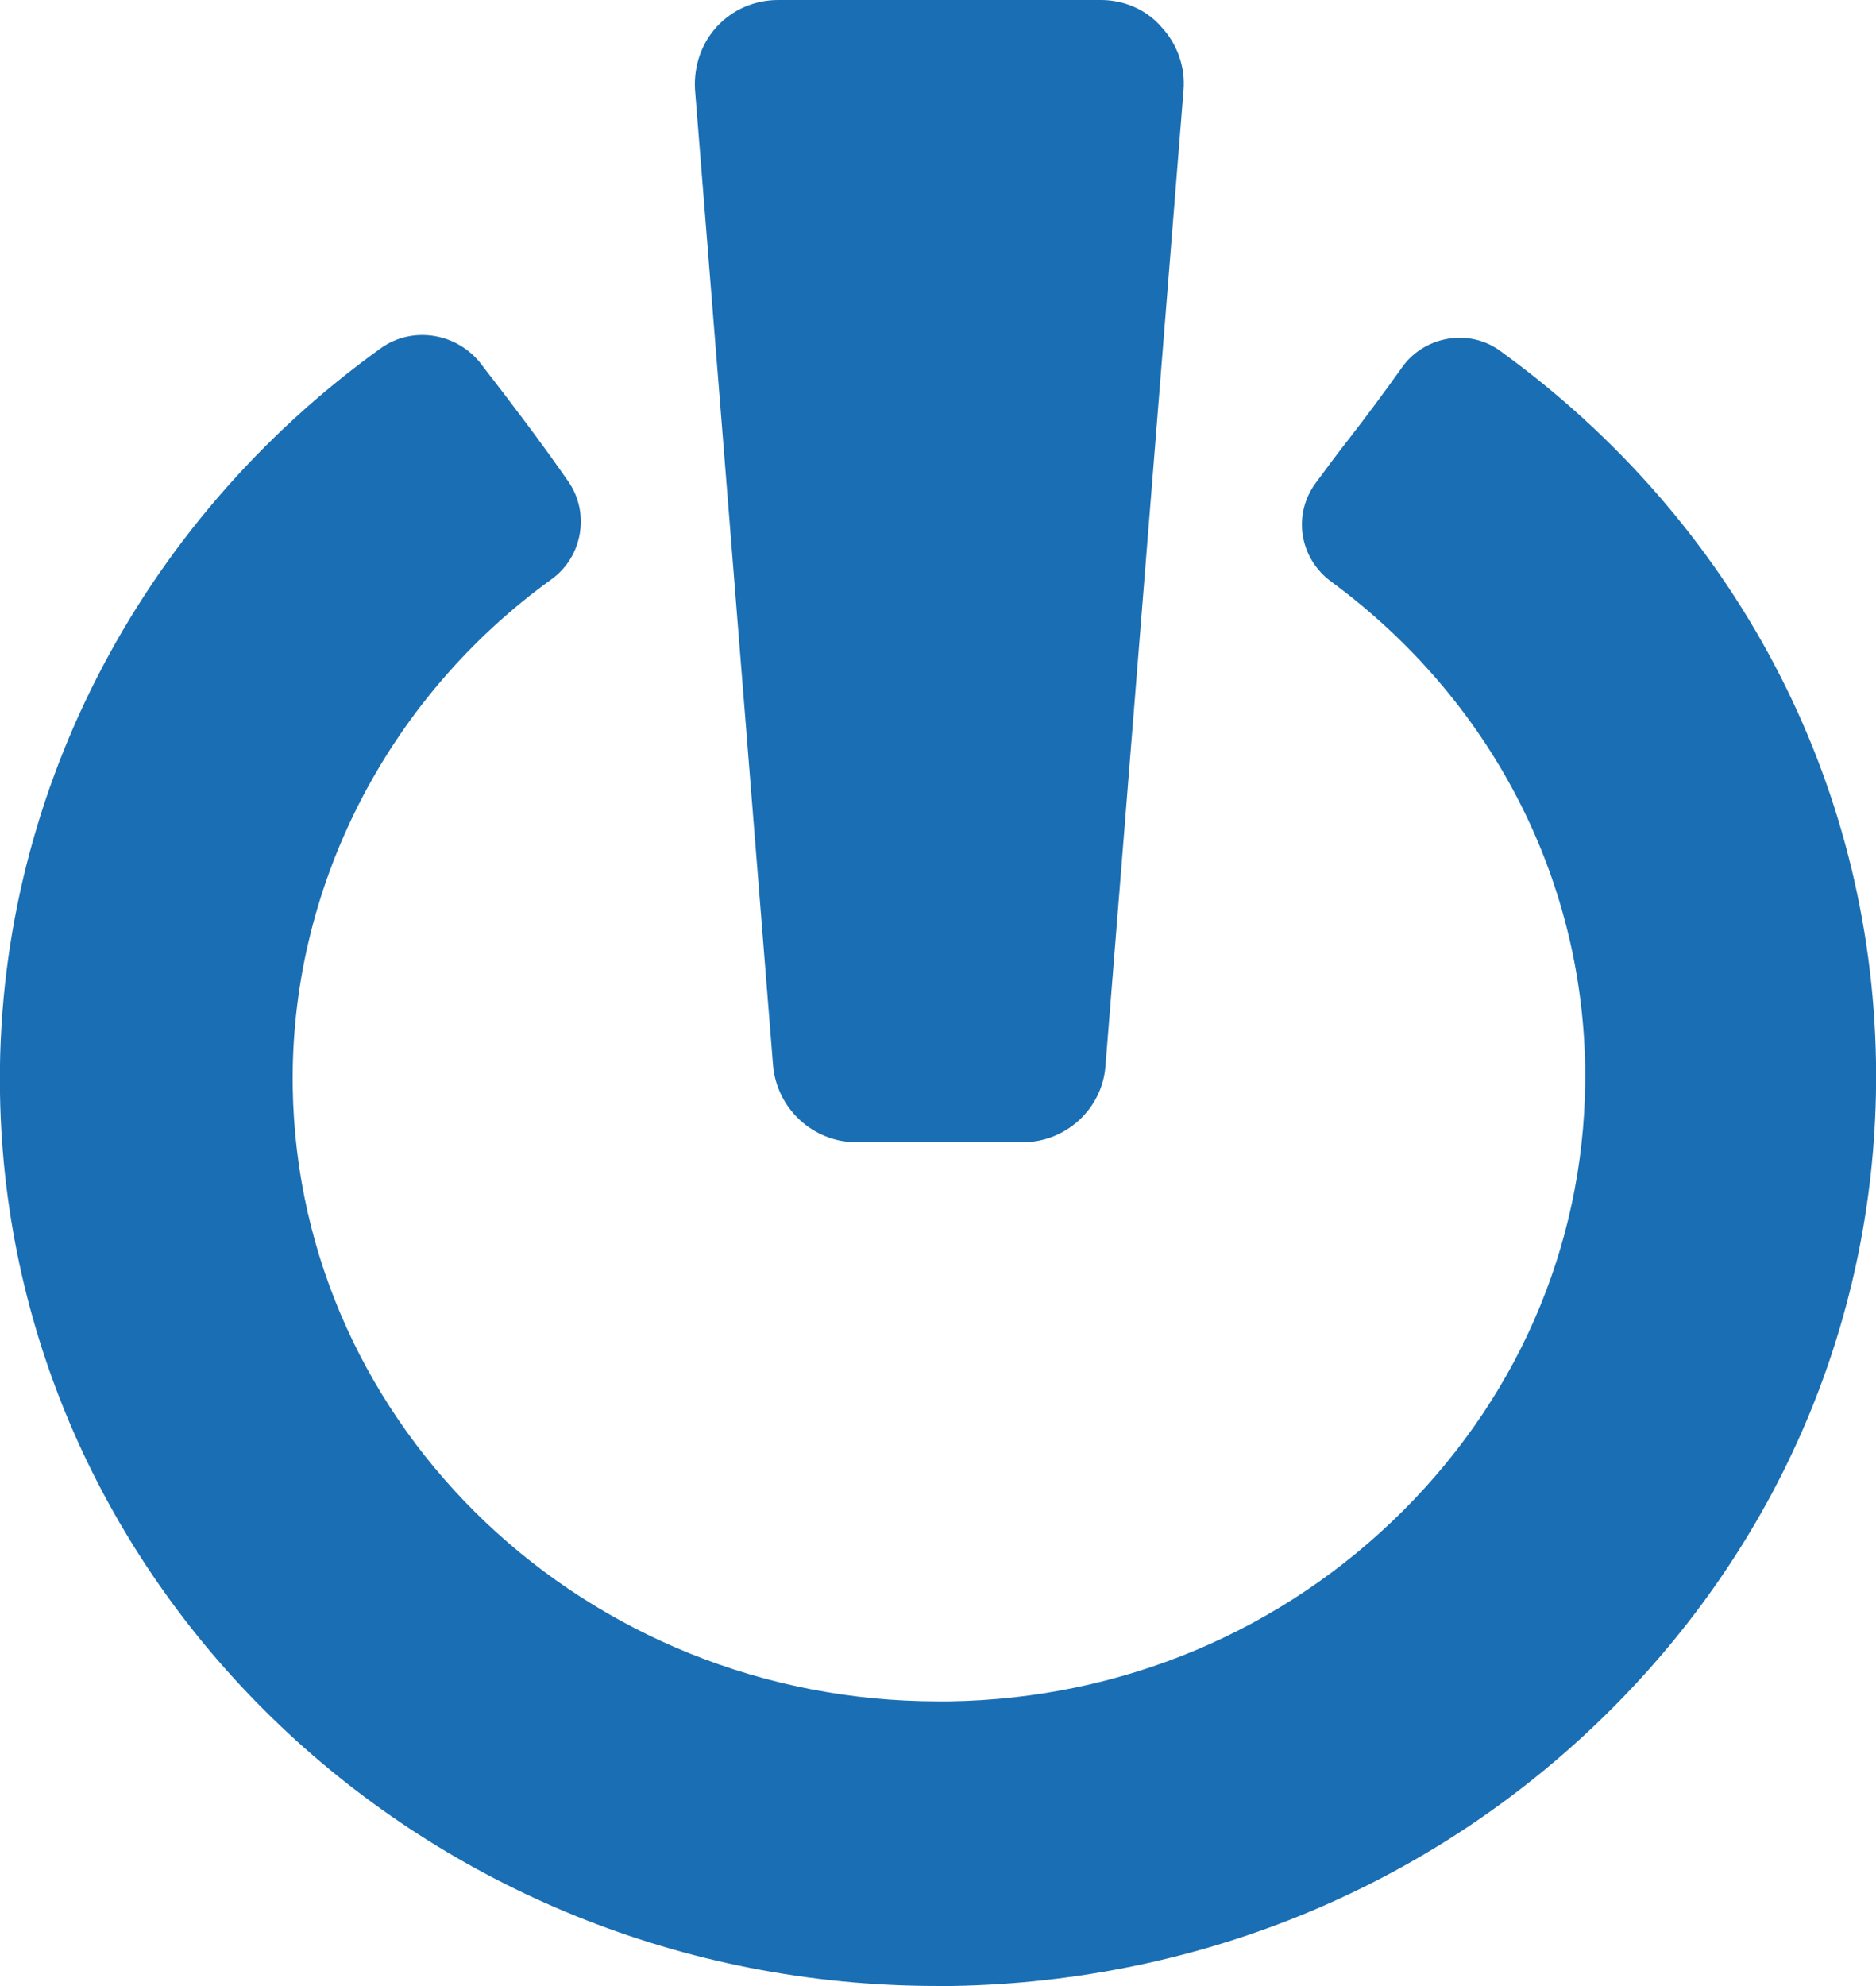
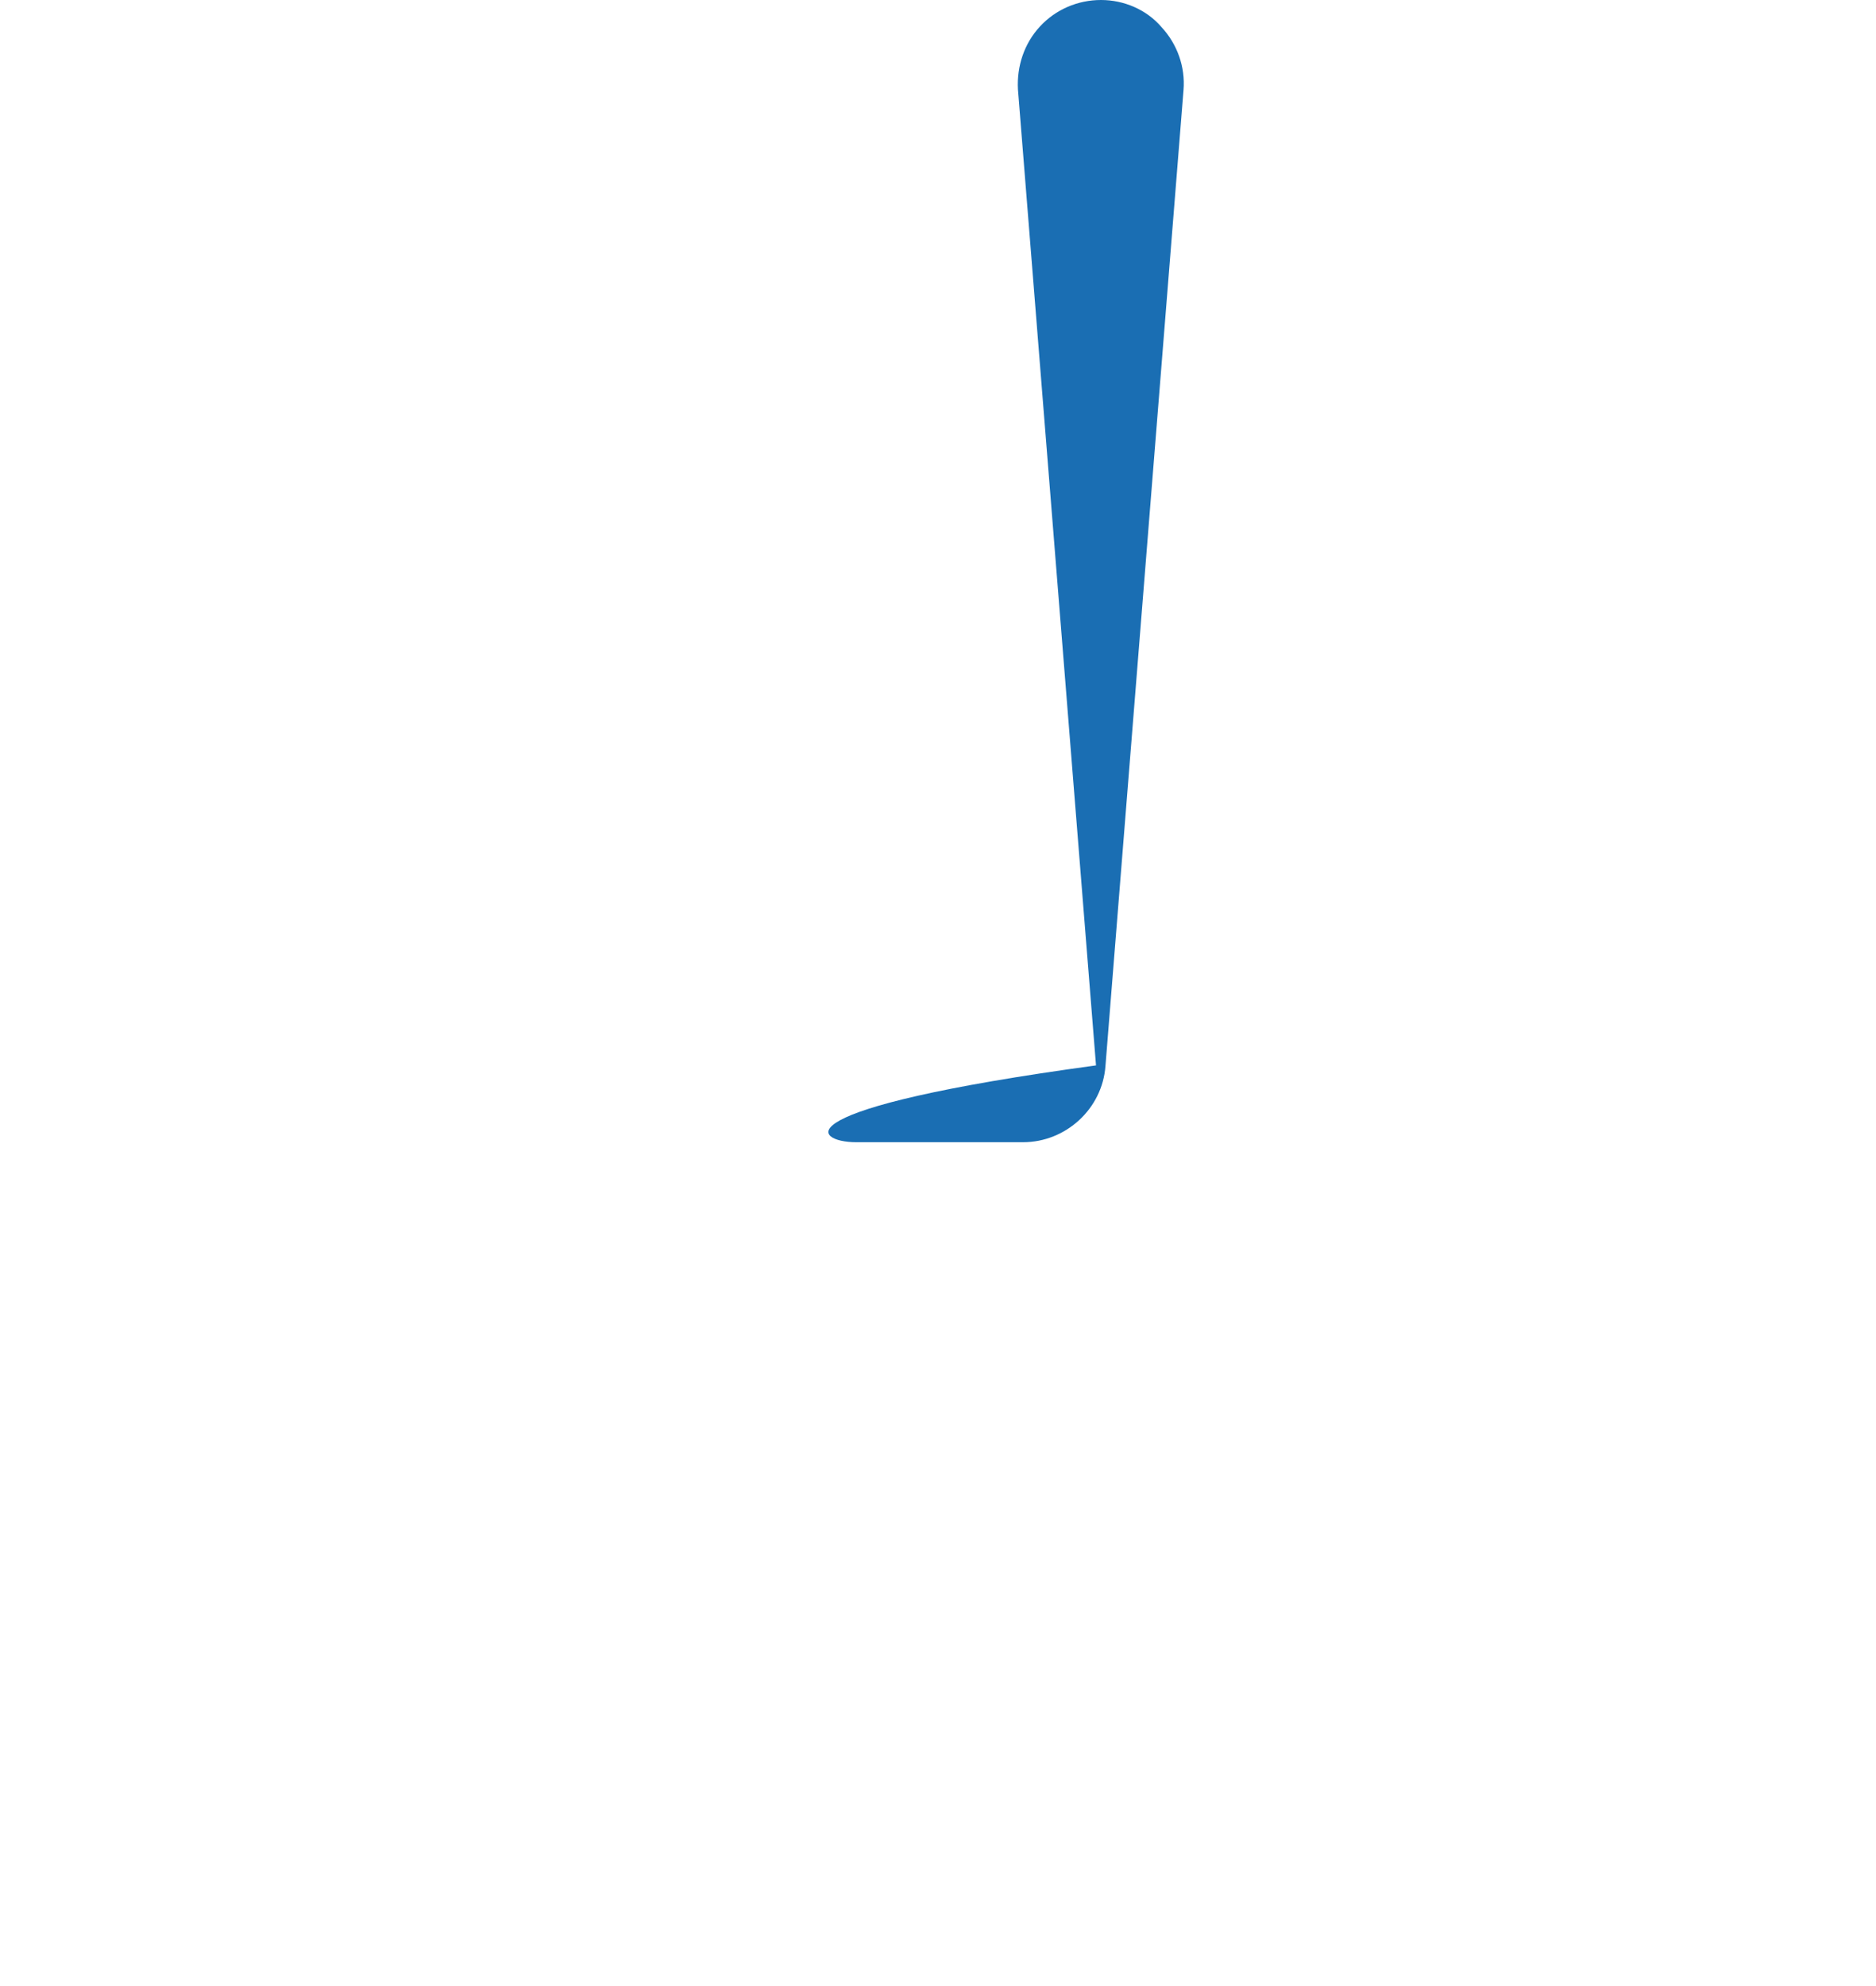
<svg xmlns="http://www.w3.org/2000/svg" version="1.1" id="Layer_1" x="0px" y="0px" viewBox="0 0 29.8 31.54" style="enable-background:new 0 0 29.8 31.54;" xml:space="preserve">
  <style type="text/css">
	.st0{fill:#1a6eb3;}
</style>
-   <path class="st0" d="M13.6,18.14h2.65c0.68,0,1.26-0.53,1.31-1.21l1.24-15.5c0.03-0.37-0.1-0.73-0.35-1C18.21,0.15,17.85,0,17.49,0  h-5.13c-0.37,0-0.72,0.15-0.97,0.42c-0.25,0.27-0.37,0.63-0.35,1l1.24,15.5C12.34,17.61,12.92,18.14,13.6,18.14z" />
-   <path class="st0" d="M23.84,5.58c-0.24-0.18-0.54-0.25-0.84-0.2c-0.3,0.05-0.57,0.22-0.74,0.47c-0.27,0.38-0.56,0.77-0.84,1.13  c-0.18,0.23-0.35,0.46-0.52,0.69c-0.37,0.5-0.26,1.2,0.25,1.57c2.51,1.85,3.98,4.66,4.03,7.7c0.04,2.64-0.98,5.14-2.89,7.05  c-1.91,1.91-4.47,2.99-7.21,3.03c-0.06,0-0.12,0-0.18,0c-5.58,0-10.16-4.33-10.25-9.74c-0.05-3.15,1.48-6.18,4.11-8.08  c0.5-0.36,0.61-1.06,0.27-1.55c-0.43-0.62-0.9-1.24-1.42-1.91C7.22,5.28,6.54,5.18,6.05,5.53C2.18,8.31-0.08,12.73,0,17.37  c0.13,7.87,6.78,14.17,14.88,14.17c0.09,0,0.18,0,0.26,0c3.98-0.07,7.69-1.63,10.46-4.4c2.77-2.77,4.26-6.42,4.2-10.27  C29.73,12.39,27.55,8.27,23.84,5.58z" />
+   <path class="st0" d="M13.6,18.14h2.65c0.68,0,1.26-0.53,1.31-1.21l1.24-15.5c0.03-0.37-0.1-0.73-0.35-1C18.21,0.15,17.85,0,17.49,0  c-0.37,0-0.72,0.15-0.97,0.42c-0.25,0.27-0.37,0.63-0.35,1l1.24,15.5C12.34,17.61,12.92,18.14,13.6,18.14z" />
</svg>